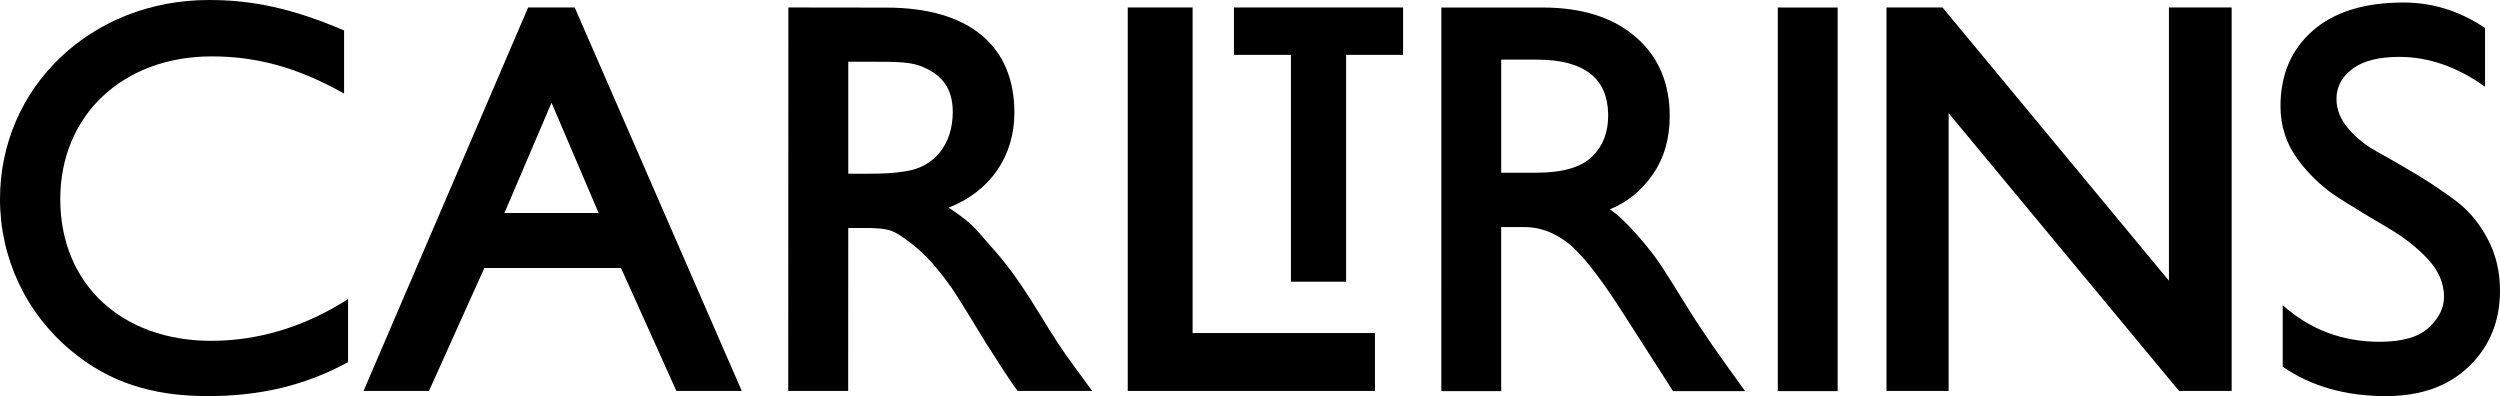
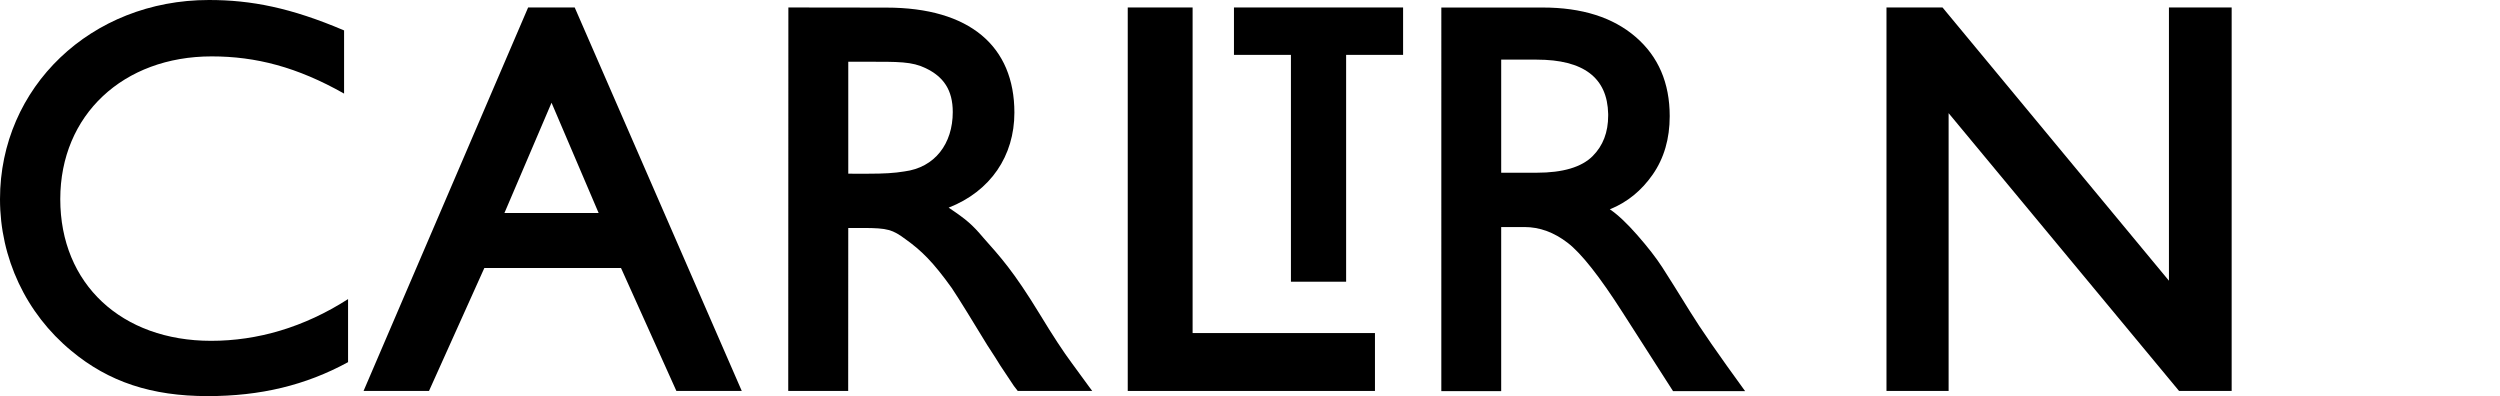
<svg xmlns="http://www.w3.org/2000/svg" xmlns:ns1="http://www.inkscape.org/namespaces/inkscape" xmlns:ns2="http://sodipodi.sourceforge.net/DTD/sodipodi-0.dtd" version="1.1" id="svg2" ns1:output_extension="org.inkscape.output.svg.inkscape" ns1:version="0.92.3 (2405546, 2018-03-11)" ns2:version="0.32" x="0px" y="0px" width="313.873" height="49.731" viewBox="0 0 313.873 49.731" xml:space="preserve" ns2:docname="Carltrins.svg">
  <defs id="defs27" />
  <ns2:namedview pagecolor="#ffffff" bordercolor="#666666" borderopacity="1" objecttolerance="10" gridtolerance="10" guidetolerance="10" ns1:pageopacity="0" ns1:pageshadow="2" ns1:window-width="1366" ns1:window-height="713" id="namedview25" showgrid="false" fit-margin-top="0" fit-margin-left="0" fit-margin-right="0" fit-margin-bottom="0" ns1:zoom="0.36558442" ns1:cx="82.457805" ns1:cy="589.28509" ns1:window-x="0" ns1:window-y="0" ns1:window-maximized="1" ns1:current-layer="svg2" />
  <path d="M 66.306,0.938 45.645,49.083 h 8.216 L 60.81,33.644 h 17.156 l 6.954,15.439 h 8.209 L 72.154,0.938 Z M 63.331,26.741 69.245,12.898 l 5.913,13.843 z" id="path6" ns1:connector-curvature="0" style="fill:#000000;fill-opacity:1;stroke:none" />
  <path d="m 7.567,25.007 c 0,-10.585 7.92,-17.927 19.007,-17.927 5.541,0 10.728,1.332 16.625,4.671 V 3.819 C 36.521,0.976 31.547,-9.6927853e-4 26.221,7.2147031e-7 11.439,7.2147031e-7 0,10.94 0,25.007 c 0,7.39 3.271,14.351 8.956,19.041 4.69,3.908 10.088,5.683 17.122,5.683 6.606,0 12.291,-1.352 17.621,-4.264 v -7.916 c -5.542,3.551 -11.371,5.239 -17.197,5.239 -11.224,0 -18.935,-7.127 -18.935,-17.783 z" id="path8" ns1:connector-curvature="0" style="fill:#000000;fill-opacity:1;stroke:none" />
  <polygon points="159.025,70.999 166.177,70.999 166.177,99.478 173.107,99.478 173.107,70.999 180.259,70.999 180.259,65.048 159.025,65.048 " id="polygon10" transform="translate(-4.102,-64.11)" style="fill:#000000;fill-opacity:1;stroke:none" />
  <path d="m 134.584,45.612 c -1.064,-1.424 -2.415,-3.483 -4.05,-6.182 -3.341,-5.471 -4.948,-7.178 -7.083,-9.592 -1.37,-1.623 -2.1,-2.264 -4.35,-3.768 5.257,-2.056 8.256,-6.49 8.256,-11.932 0,-8.316 -5.592,-13.184 -16.073,-13.184 l -12.304,-0.016 -0.016,48.145 h 7.526 l 0.009,-20.461 h 1.851 c 3.127,0 3.717,0.213 5.352,1.42 1.988,1.423 3.449,2.849 5.792,6.119 0.995,1.488 2.683,4.26 4.462,7.174 0.78,1.208 1.348,2.06 1.632,2.556 l 1.704,2.562 0.487,0.631 h 9.352 l -0.428,-0.574 z m -21.041,-24.088 c -1.28,0.212 -2.581,0.284 -4.5,0.284 H 106.5 V 7.751 h 2.138 c 4.26,0 5.83,-0.035 7.602,0.82 2.206,1.061 3.379,2.721 3.379,5.492 0,3.979 -2.241,6.968 -6.076,7.461 z" id="path12" ns1:connector-curvature="0" style="fill:#000000;fill-opacity:1;stroke:none" />
  <polygon points="145.689,113.193 176.727,113.193 176.727,105.925 153.832,105.925 153.832,65.048 145.689,65.048 " id="polygon14" transform="translate(-4.102,-64.11)" style="fill:#000000;fill-opacity:1;stroke:none" />
  <path d="m 180.958,0.945 h 12.735 c 4.919,0 8.804,1.232 11.659,3.69 2.854,2.458 4.279,5.777 4.279,9.951 0,2.832 -0.708,5.267 -2.121,7.309 -1.416,2.042 -3.214,3.503 -5.395,4.384 0.974,0.651 2.124,1.73 3.446,3.237 1.322,1.507 2.365,2.852 3.132,4.035 0.765,1.184 1.934,3.053 3.514,5.604 1.252,2.042 3.548,5.358 6.89,9.951 h -9.048 l -6.335,-9.883 c -2.877,-4.5 -5.174,-7.411 -6.89,-8.733 -1.716,-1.322 -3.526,-1.985 -5.429,-1.985 h -2.922 v 20.601 h -7.516 z m 7.516,6.541 V 21.685 h 4.454 c 3.293,0 5.638,-0.697 7.029,-2.087 1.3,-1.3 1.948,-2.993 1.948,-5.08 v -0.21 c -0.093,-4.548 -3.084,-6.822 -8.977,-6.822 z" id="path16" ns1:connector-curvature="0" style="fill:#000000;fill-opacity:1;stroke:none" />
-   <path d="M 230.715,0.945 V 49.105 h -7.516 V 0.945 Z" id="path18" ns1:connector-curvature="0" style="fill:#000000;fill-opacity:1;stroke:none" />
-   <path d="m 311.995,3.522 v 7.377 c -3.48,-2.506 -7.077,-3.758 -10.789,-3.758 -2.551,0 -4.5,0.498 -5.845,1.495 -1.345,0.997 -2.019,2.263 -2.019,3.792 0,1.3 0.487,2.532 1.461,3.69 0.974,1.161 2.203,2.147 3.69,2.956 1.484,0.813 3.132,1.764 4.942,2.854 1.81,1.09 3.48,2.217 5.009,3.376 1.532,1.161 2.821,2.713 3.863,4.661 1.045,1.951 1.566,4.132 1.566,6.544 0,3.803 -1.288,6.958 -3.863,9.464 -2.574,2.506 -6.066,3.758 -10.475,3.758 -5.058,0 -9.37,-1.229 -12.944,-3.687 v -7.725 c 3.435,3.061 7.493,4.593 12.18,4.593 2.829,0 4.882,-0.592 6.159,-1.776 1.277,-1.184 1.914,-2.472 1.914,-3.863 0,-1.716 -0.685,-3.305 -2.053,-4.766 -1.368,-1.464 -3.053,-2.772 -5.046,-3.933 -1.994,-1.158 -4.001,-2.376 -6.02,-3.653 -2.016,-1.277 -3.758,-2.9 -5.219,-4.874 -1.461,-1.971 -2.192,-4.208 -2.192,-6.714 0,-3.945 1.345,-7.099 4.035,-9.467 2.69,-2.365 6.496,-3.548 11.415,-3.548 3.664,0 7.074,1.068 10.231,3.203 z" id="path20" ns1:connector-curvature="0" style="fill:#000000;fill-opacity:1;stroke:none" />
  <polygon points="284.285,113.193 284.285,65.048 284.285,65.048 276.411,65.048 276.411,99.354 247.984,65.048 240.948,65.048 240.948,113.193 248.749,113.193 248.749,78.316 277.681,113.193 " id="polygon22" transform="translate(-4.102,-64.11)" style="fill:#000000;fill-opacity:1;stroke:none" />
</svg>